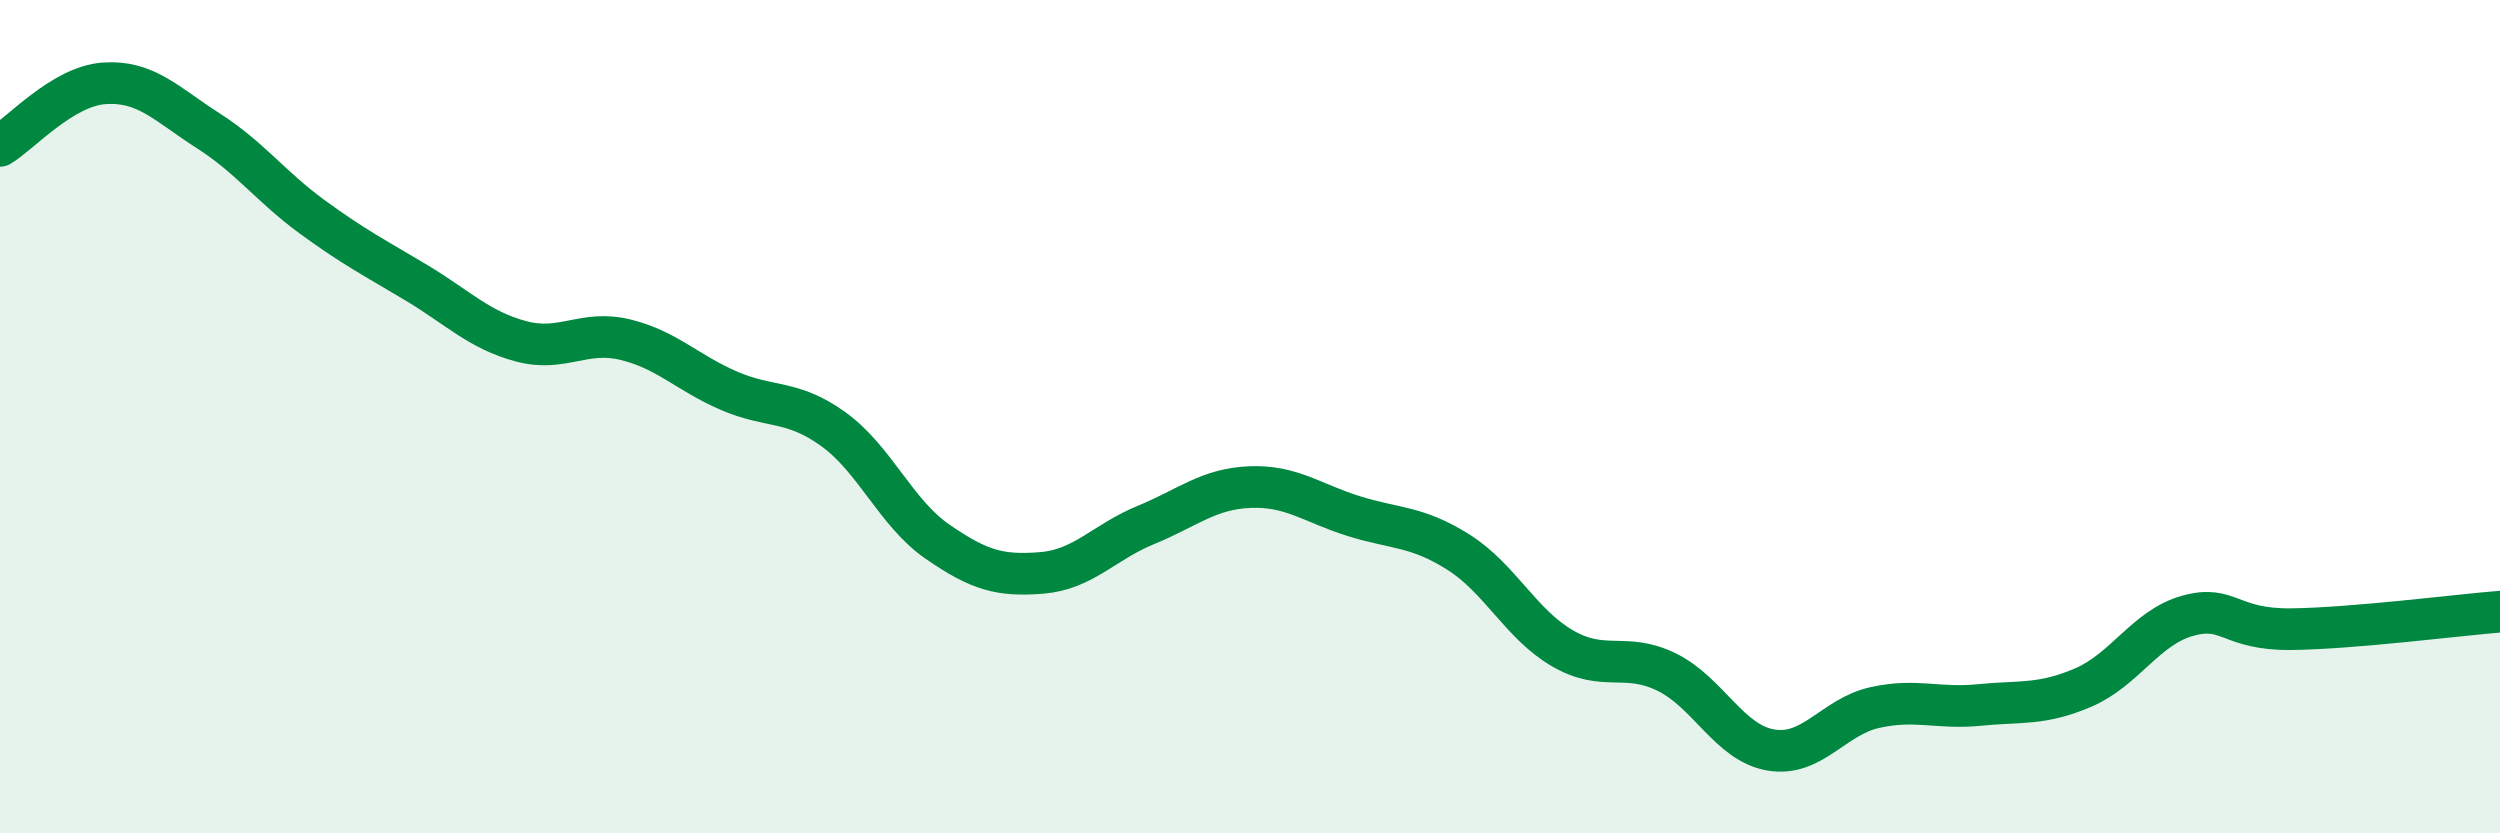
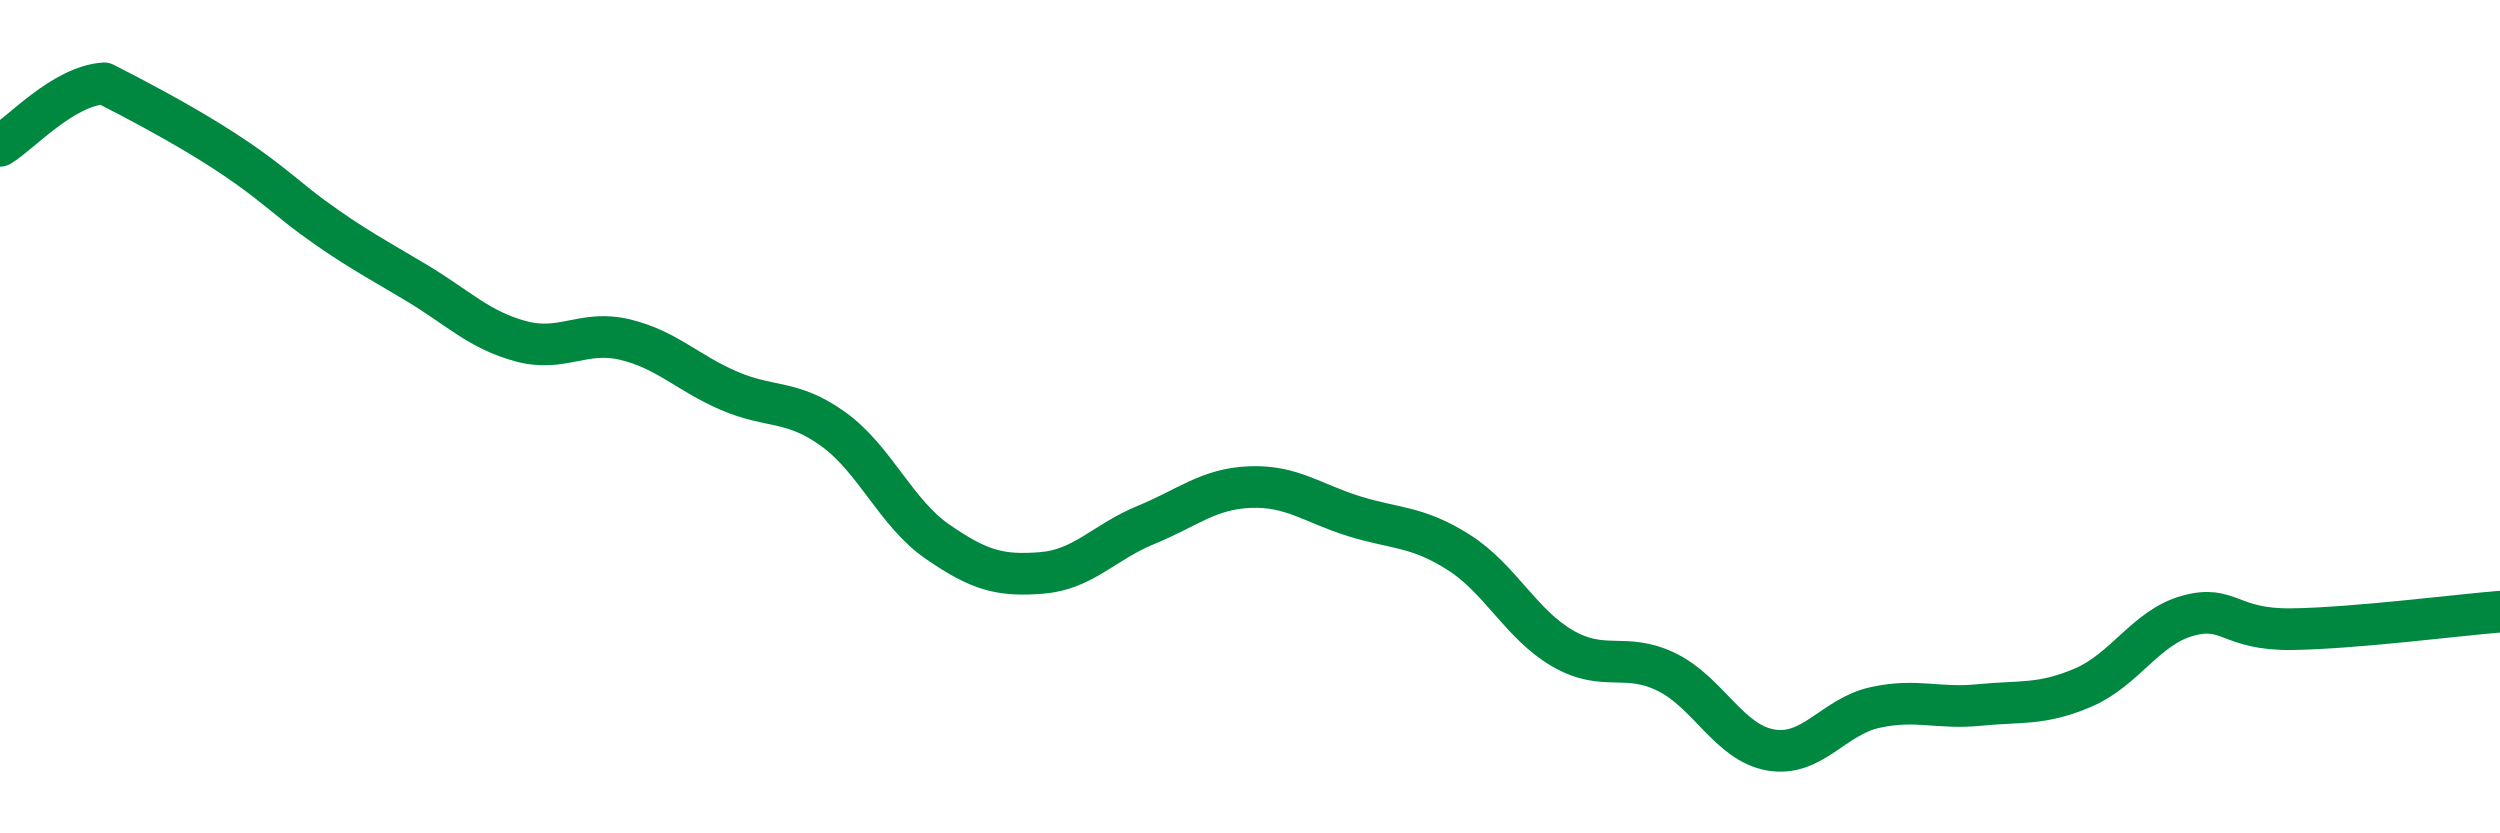
<svg xmlns="http://www.w3.org/2000/svg" width="60" height="20" viewBox="0 0 60 20">
-   <path d="M 0,3.5 C 0.5,3.2 1.5,2.07 2.5,2 C 3.5,1.93 4,2.5 5,3.14 C 6,3.78 6.5,4.48 7.5,5.21 C 8.5,5.94 9,6.19 10,6.79 C 11,7.39 11.5,7.92 12.5,8.19 C 13.5,8.46 14,7.91 15,8.15 C 16,8.39 16.5,8.95 17.5,9.38 C 18.5,9.81 19,9.58 20,10.3 C 21,11.02 21.5,12.31 22.5,13 C 23.5,13.69 24,13.83 25,13.75 C 26,13.67 26.5,13.01 27.5,12.6 C 28.5,12.19 29,11.73 30,11.69 C 31,11.65 31.5,12.08 32.5,12.39 C 33.5,12.7 34,12.62 35,13.25 C 36,13.88 36.5,14.98 37.5,15.56 C 38.5,16.14 39,15.64 40,16.13 C 41,16.62 41.5,17.83 42.5,18 C 43.5,18.17 44,17.2 45,16.98 C 46,16.76 46.5,17.02 47.5,16.92 C 48.5,16.82 49,16.93 50,16.5 C 51,16.07 51.5,15.06 52.5,14.78 C 53.5,14.5 53.5,15.12 55,15.1 C 56.5,15.08 59,14.76 60,14.68L60 20L0 20Z" fill="#008740" opacity="0.1" stroke-linecap="round" stroke-linejoin="round" />
-   <path d="M 0,3.5 C 0.5,3.2 1.5,2.07 2.5,2 C 3.5,1.93 4,2.5 5,3.14 C 6,3.78 6.5,4.48 7.5,5.21 C 8.5,5.94 9,6.19 10,6.79 C 11,7.39 11.5,7.92 12.5,8.19 C 13.5,8.46 14,7.91 15,8.15 C 16,8.39 16.5,8.95 17.5,9.38 C 18.5,9.81 19,9.58 20,10.3 C 21,11.02 21.5,12.31 22.5,13 C 23.5,13.69 24,13.83 25,13.75 C 26,13.67 26.5,13.01 27.5,12.6 C 28.5,12.19 29,11.73 30,11.69 C 31,11.65 31.5,12.08 32.5,12.39 C 33.5,12.7 34,12.62 35,13.25 C 36,13.88 36.5,14.98 37.5,15.56 C 38.5,16.14 39,15.64 40,16.13 C 41,16.62 41.5,17.83 42.5,18 C 43.5,18.17 44,17.2 45,16.98 C 46,16.76 46.5,17.02 47.5,16.92 C 48.5,16.82 49,16.93 50,16.5 C 51,16.07 51.5,15.06 52.5,14.78 C 53.5,14.5 53.5,15.12 55,15.1 C 56.5,15.08 59,14.76 60,14.68" stroke="#008740" stroke-width="1" fill="none" stroke-linecap="round" stroke-linejoin="round" />
+   <path d="M 0,3.5 C 0.5,3.2 1.5,2.07 2.5,2 C 6,3.78 6.5,4.48 7.5,5.21 C 8.5,5.94 9,6.19 10,6.79 C 11,7.39 11.5,7.92 12.5,8.19 C 13.5,8.46 14,7.91 15,8.15 C 16,8.39 16.5,8.95 17.5,9.38 C 18.5,9.81 19,9.58 20,10.3 C 21,11.02 21.5,12.31 22.5,13 C 23.5,13.69 24,13.83 25,13.75 C 26,13.67 26.5,13.01 27.5,12.6 C 28.5,12.19 29,11.73 30,11.69 C 31,11.65 31.5,12.08 32.5,12.39 C 33.5,12.7 34,12.62 35,13.25 C 36,13.88 36.5,14.98 37.5,15.56 C 38.5,16.14 39,15.64 40,16.13 C 41,16.62 41.5,17.83 42.5,18 C 43.5,18.17 44,17.2 45,16.98 C 46,16.76 46.5,17.02 47.5,16.92 C 48.5,16.82 49,16.93 50,16.5 C 51,16.07 51.5,15.06 52.5,14.78 C 53.5,14.5 53.5,15.12 55,15.1 C 56.5,15.08 59,14.76 60,14.68" stroke="#008740" stroke-width="1" fill="none" stroke-linecap="round" stroke-linejoin="round" />
</svg>